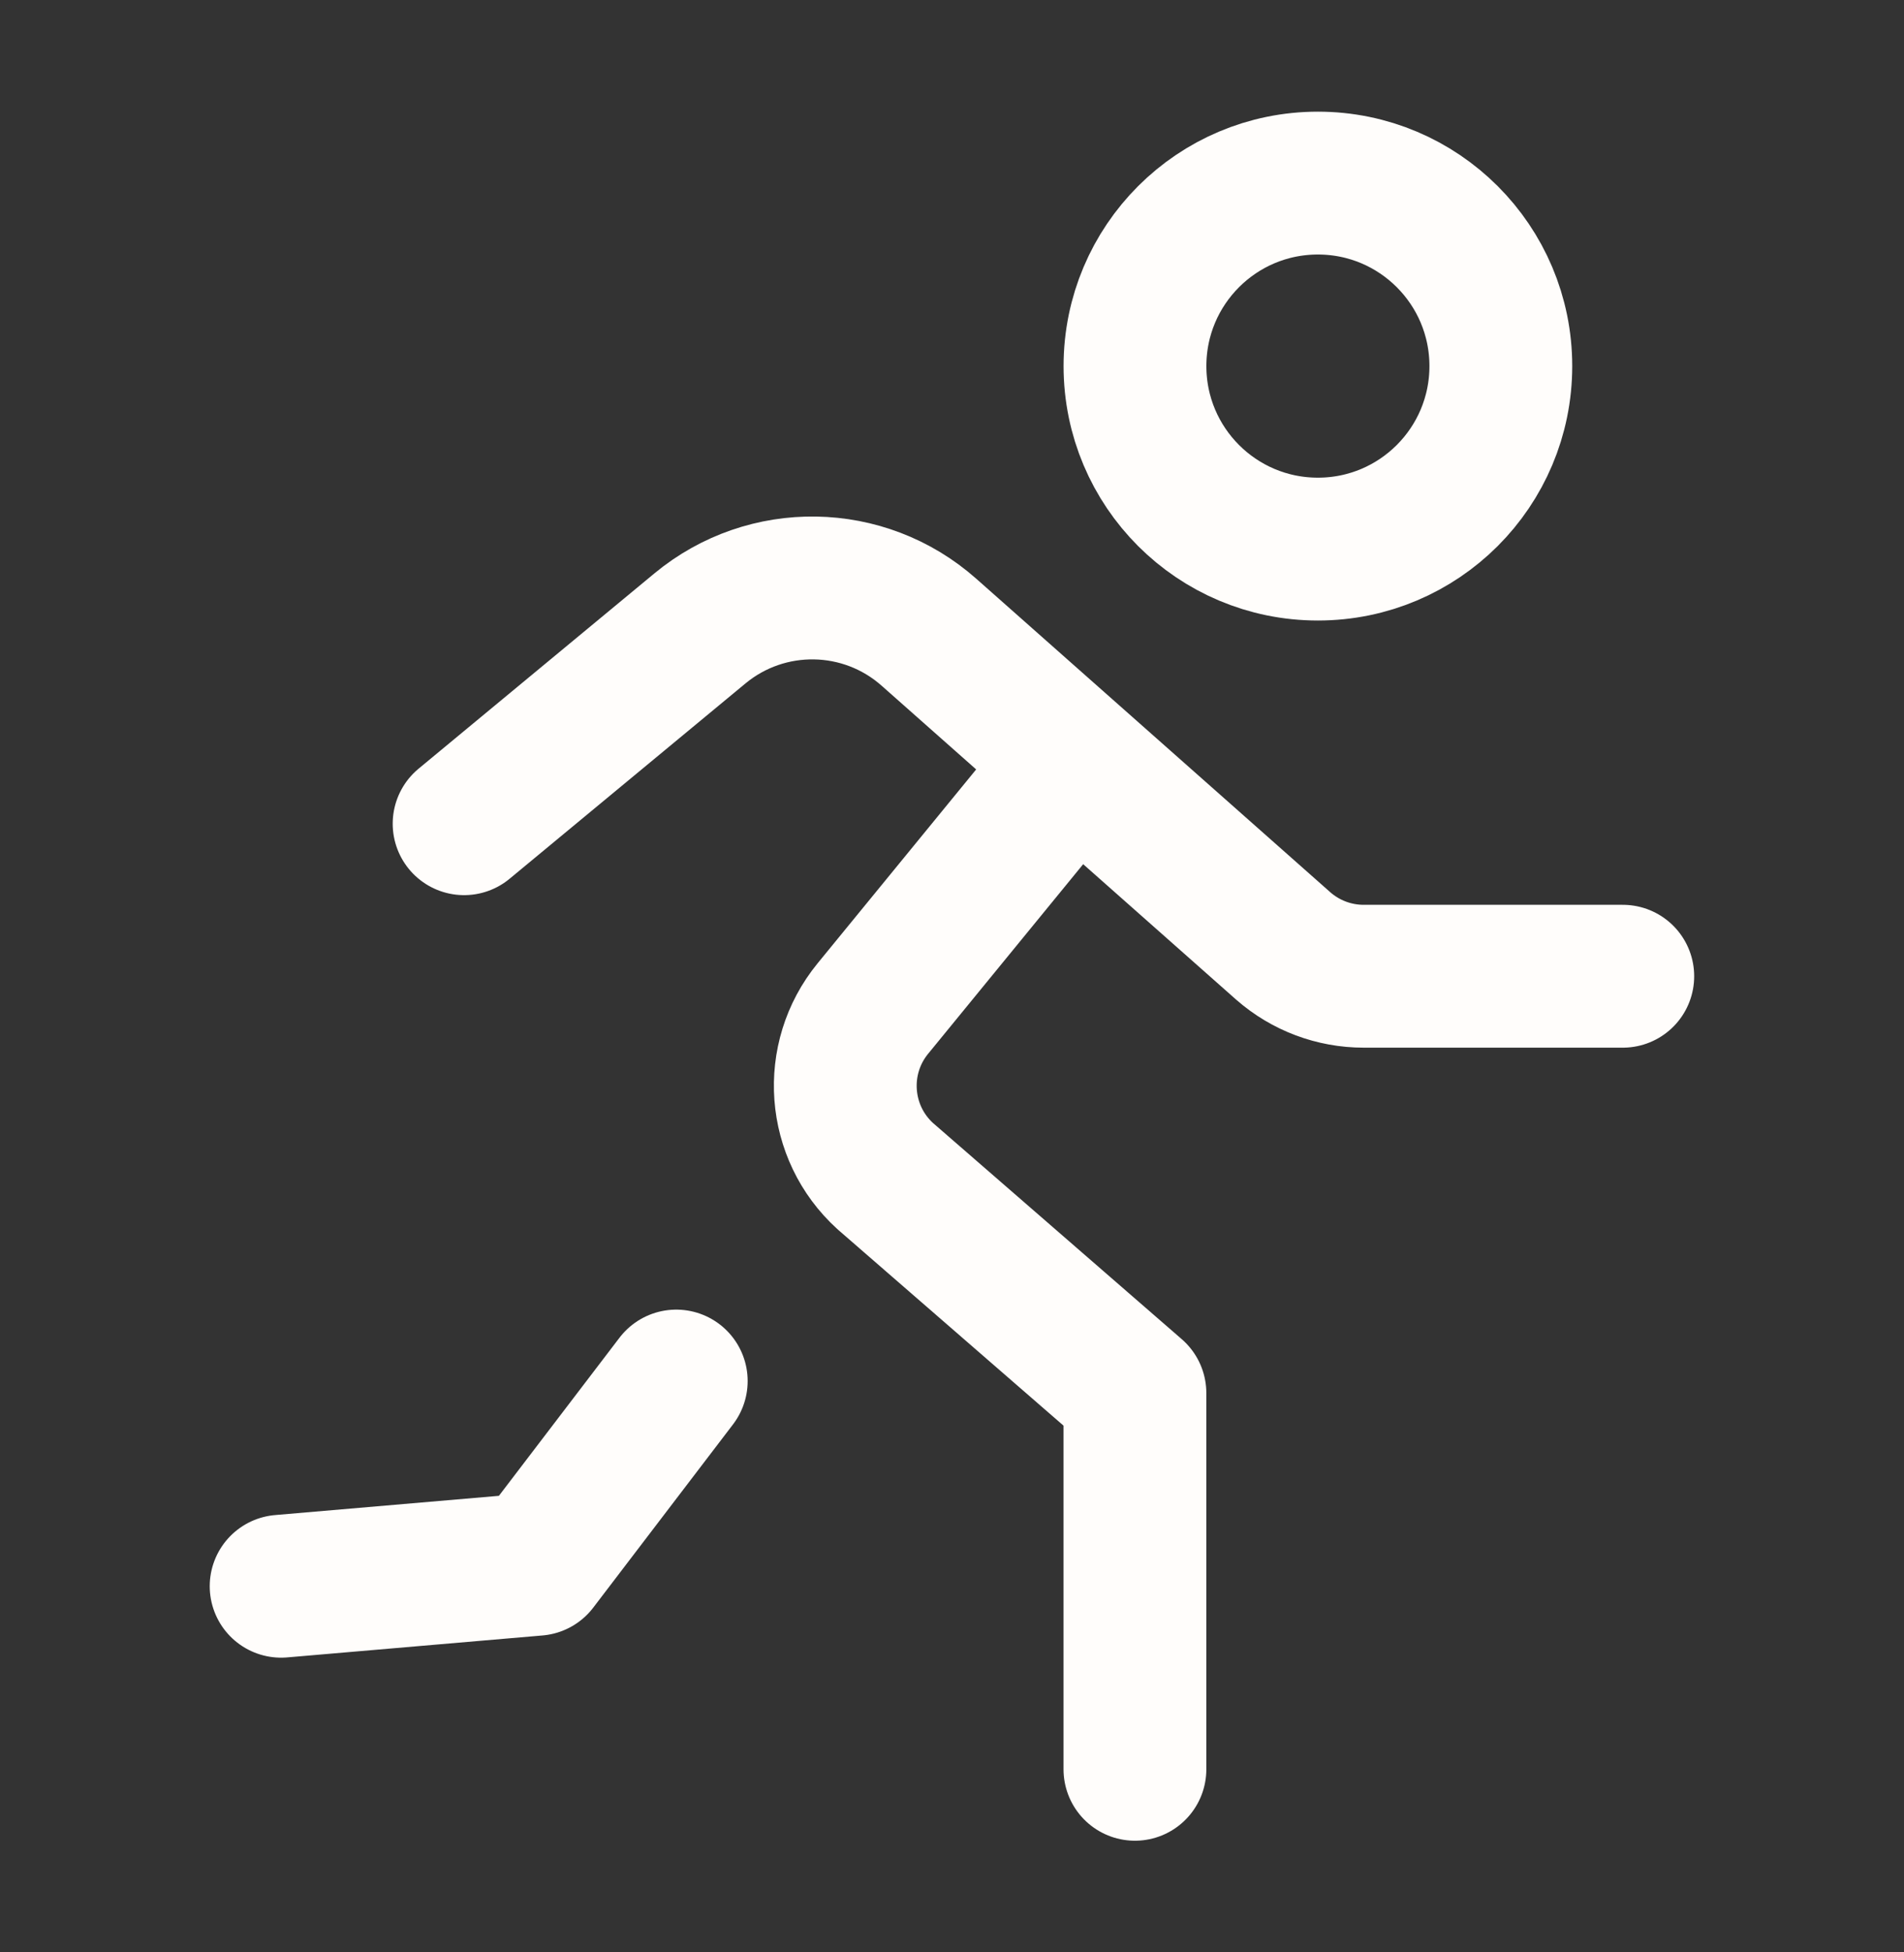
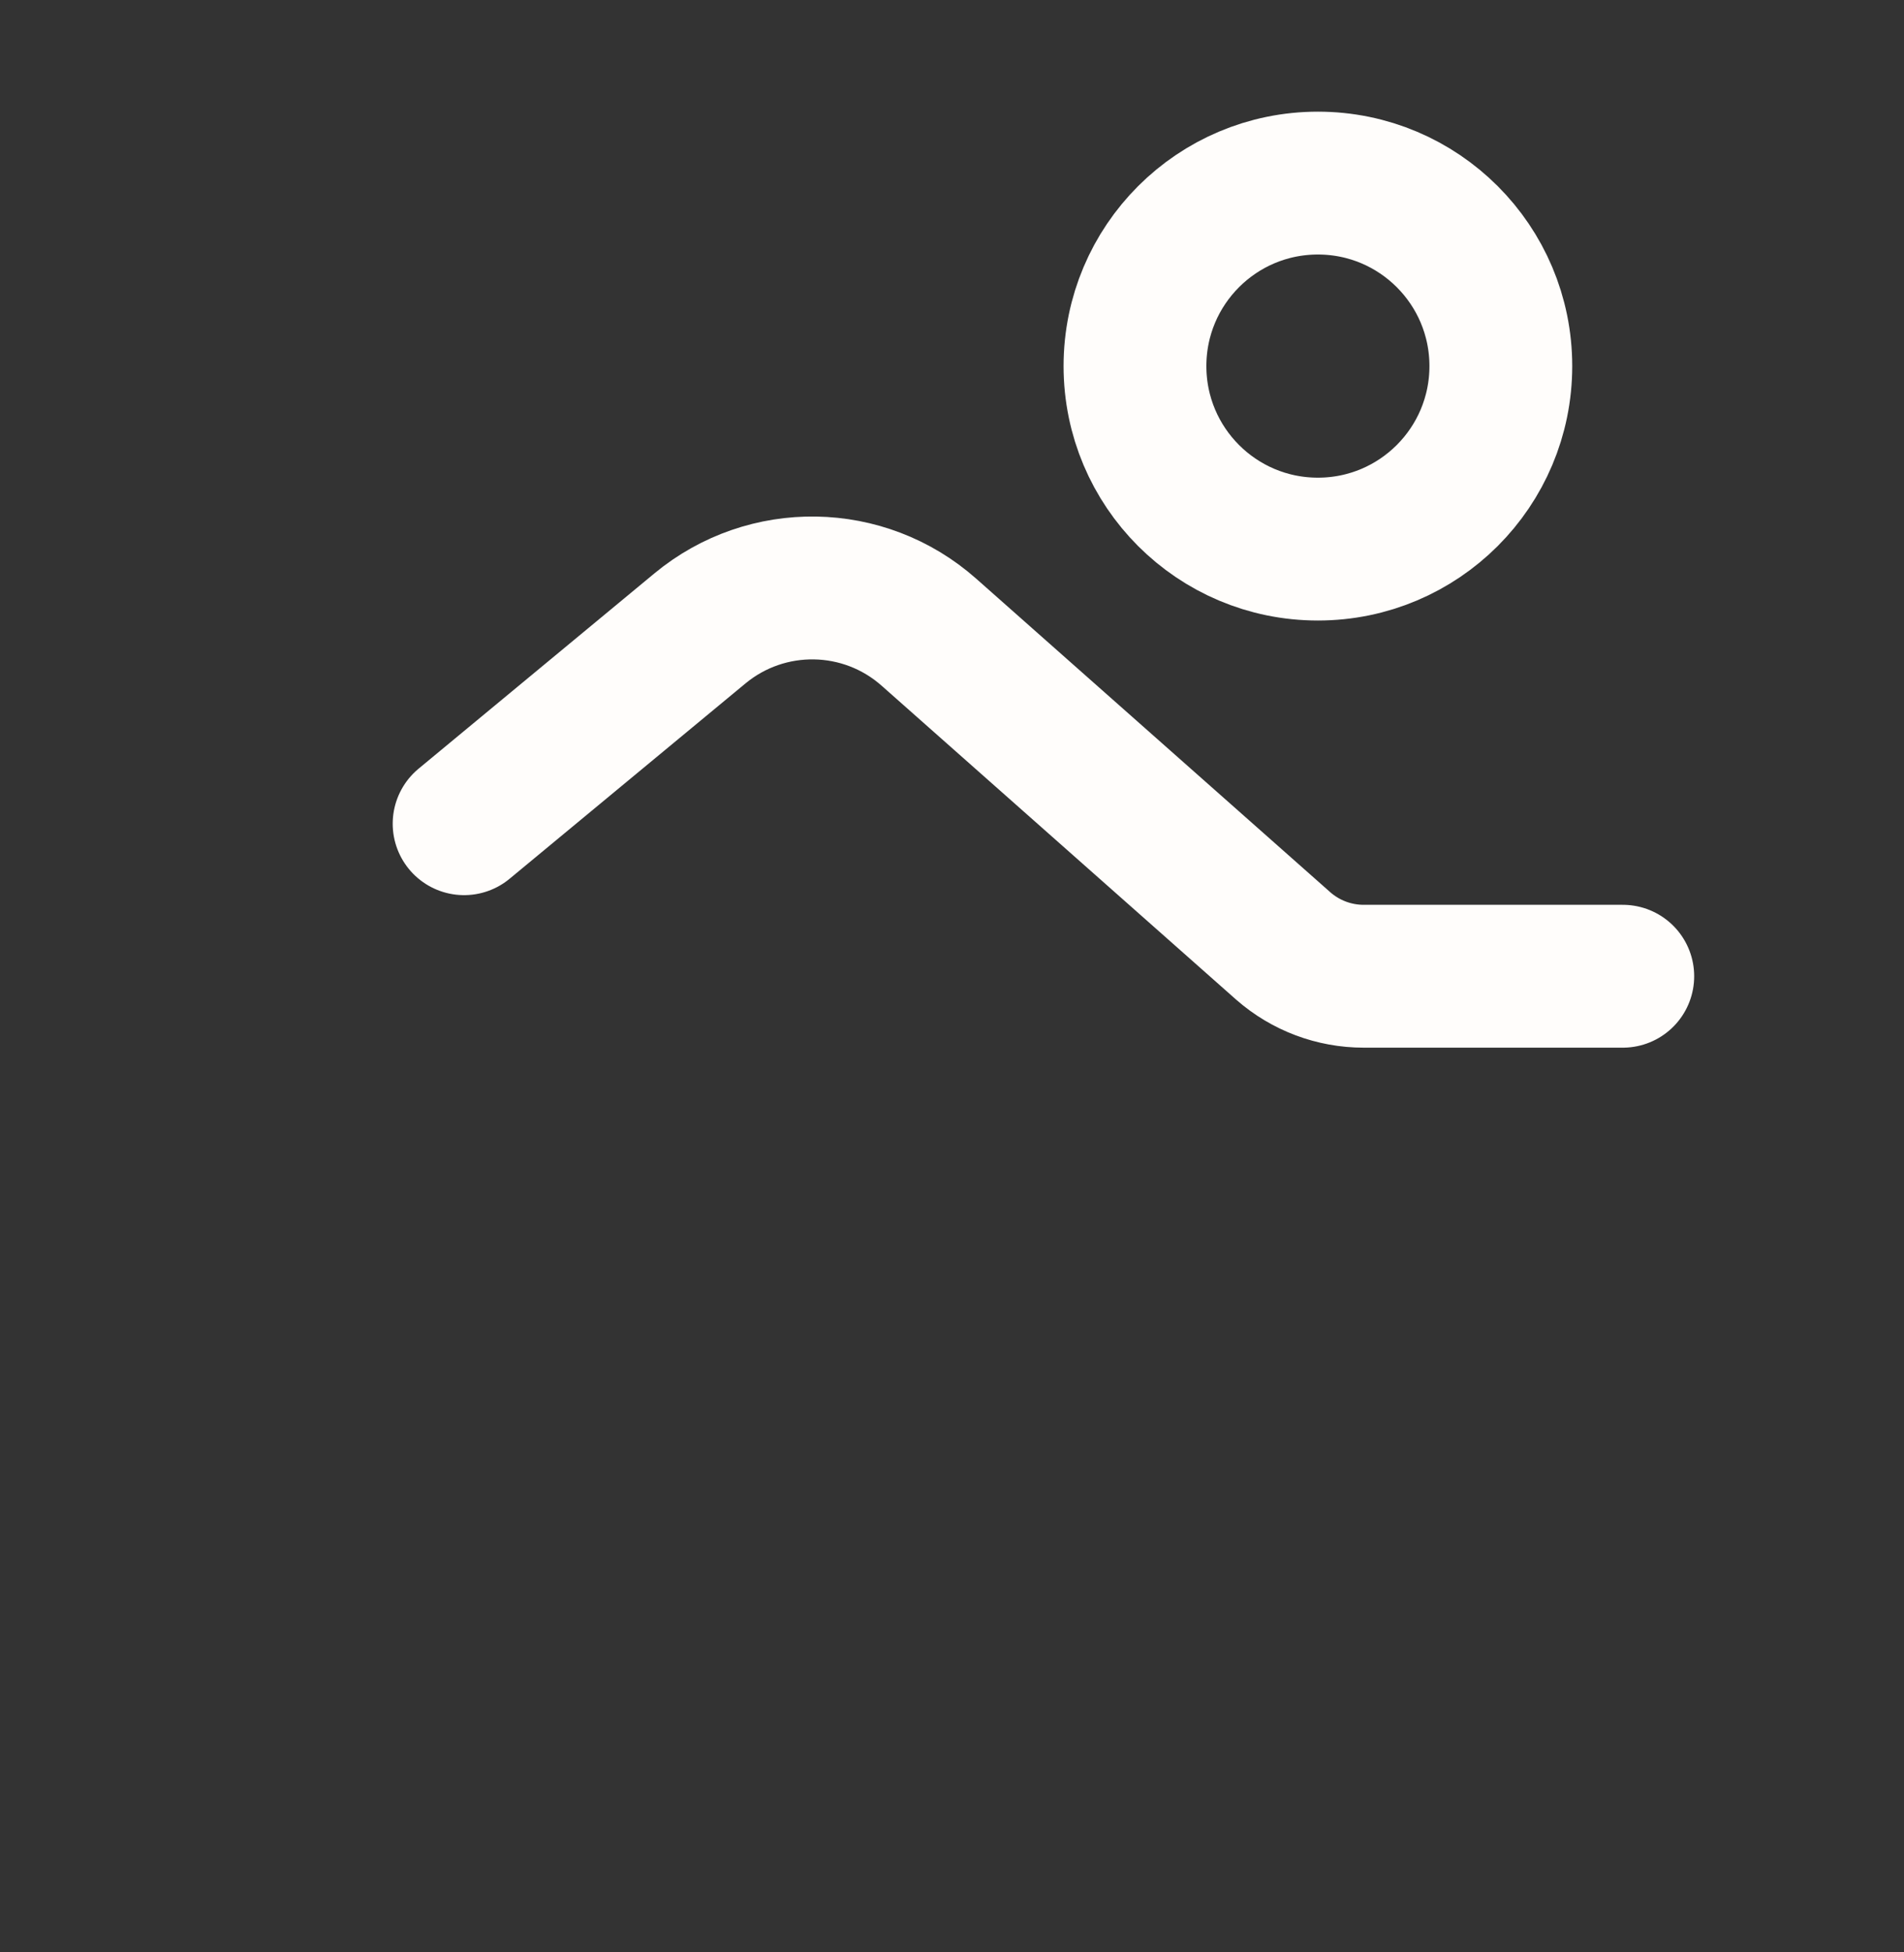
<svg xmlns="http://www.w3.org/2000/svg" width="40" height="41" viewBox="0 0 40 41" fill="none">
  <rect x="0" y="0" width="40" height="41" fill="#333333" stroke="none" />
  <path d="M27.687 11.531C25.564 11.531 23.844 9.811 23.844 7.688C23.844 5.565 25.564 3.845 27.687 3.845C29.81 3.845 31.53 5.565 31.53 7.688C31.53 9.811 29.81 11.531 27.687 11.531Z" stroke="#FFFDFB" stroke-width="3" stroke-linecap="round" stroke-linejoin="round" />
-   <path d="M22.562 16.016L18.337 21.18C17.474 22.235 17.588 23.781 18.597 24.698L23.843 29.255V37.155" stroke="#FFFDFB" stroke-width="3" stroke-linecap="round" stroke-linejoin="round" />
-   <path d="M14.207 29.002L11.271 32.85L5.906 33.311" stroke="#FFFDFB" stroke-width="3" stroke-linecap="round" stroke-linejoin="round" />
  <path d="M34.092 20.501H28.648C28.028 20.501 27.428 20.276 26.961 19.867L19.516 13.277C18.151 12.068 16.109 12.034 14.704 13.197L9.75 17.298" stroke="#FFFDFB" stroke-width="3" stroke-linecap="round" stroke-linejoin="round" />
</svg>